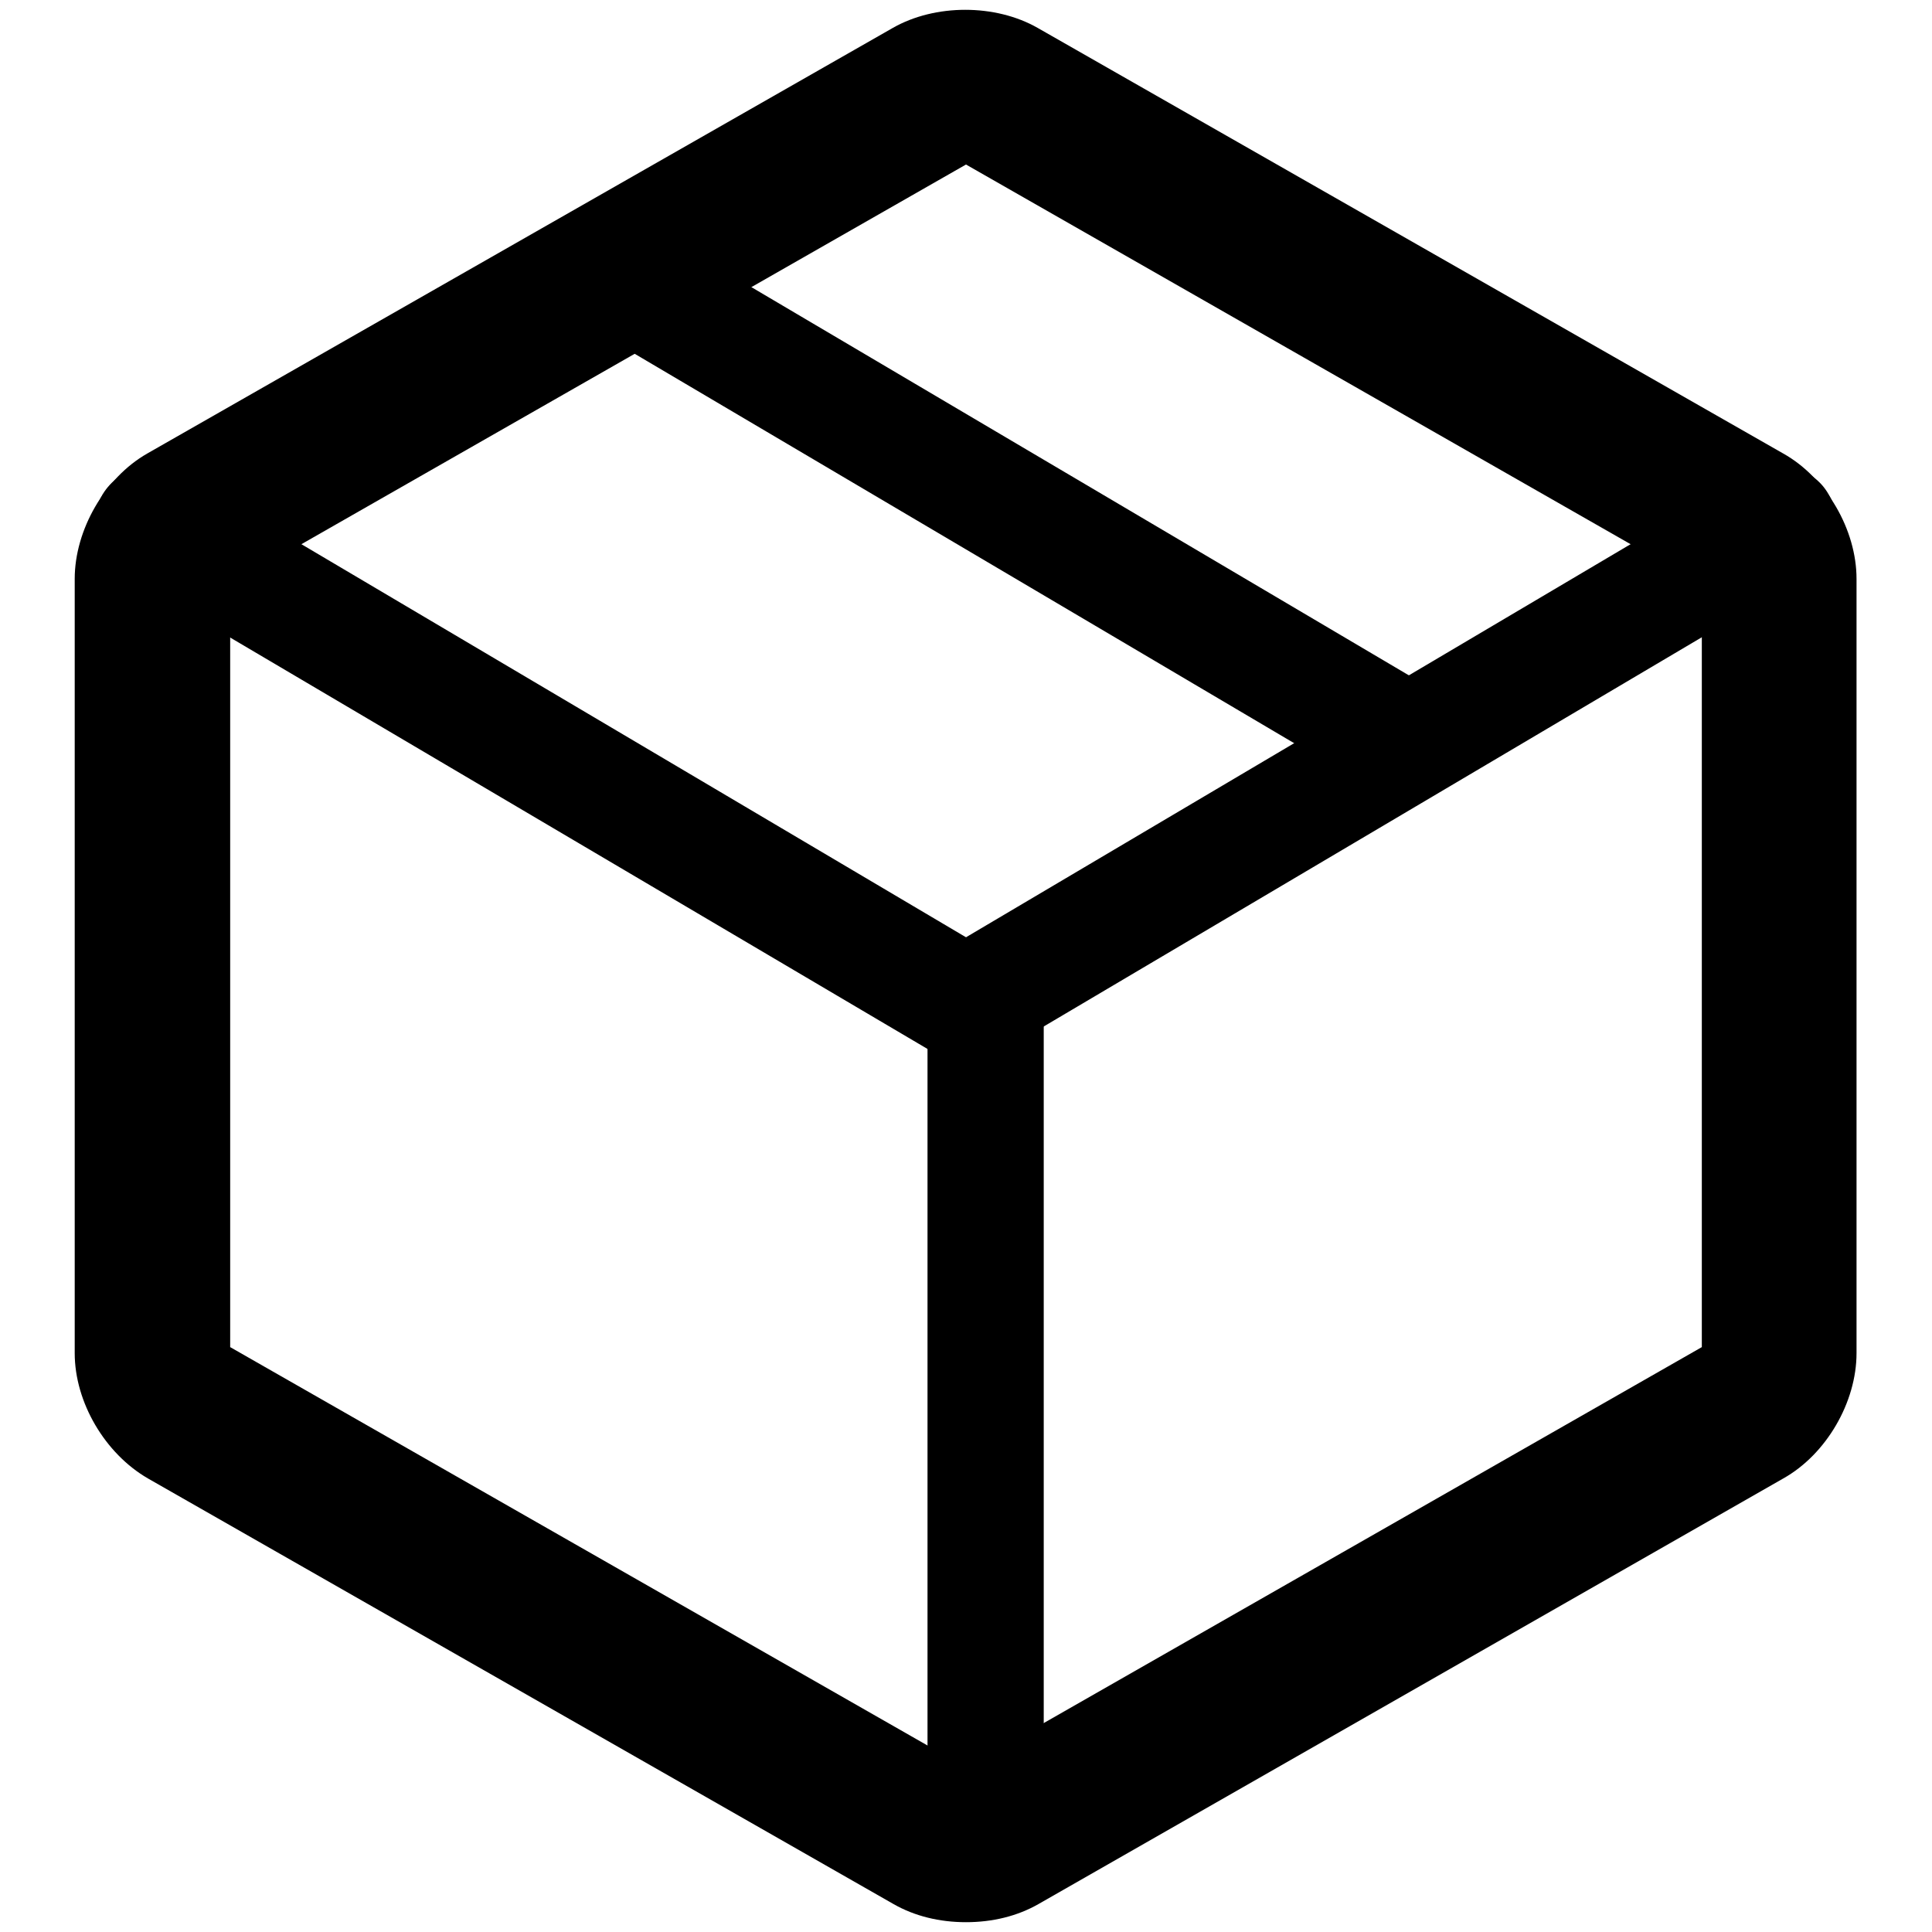
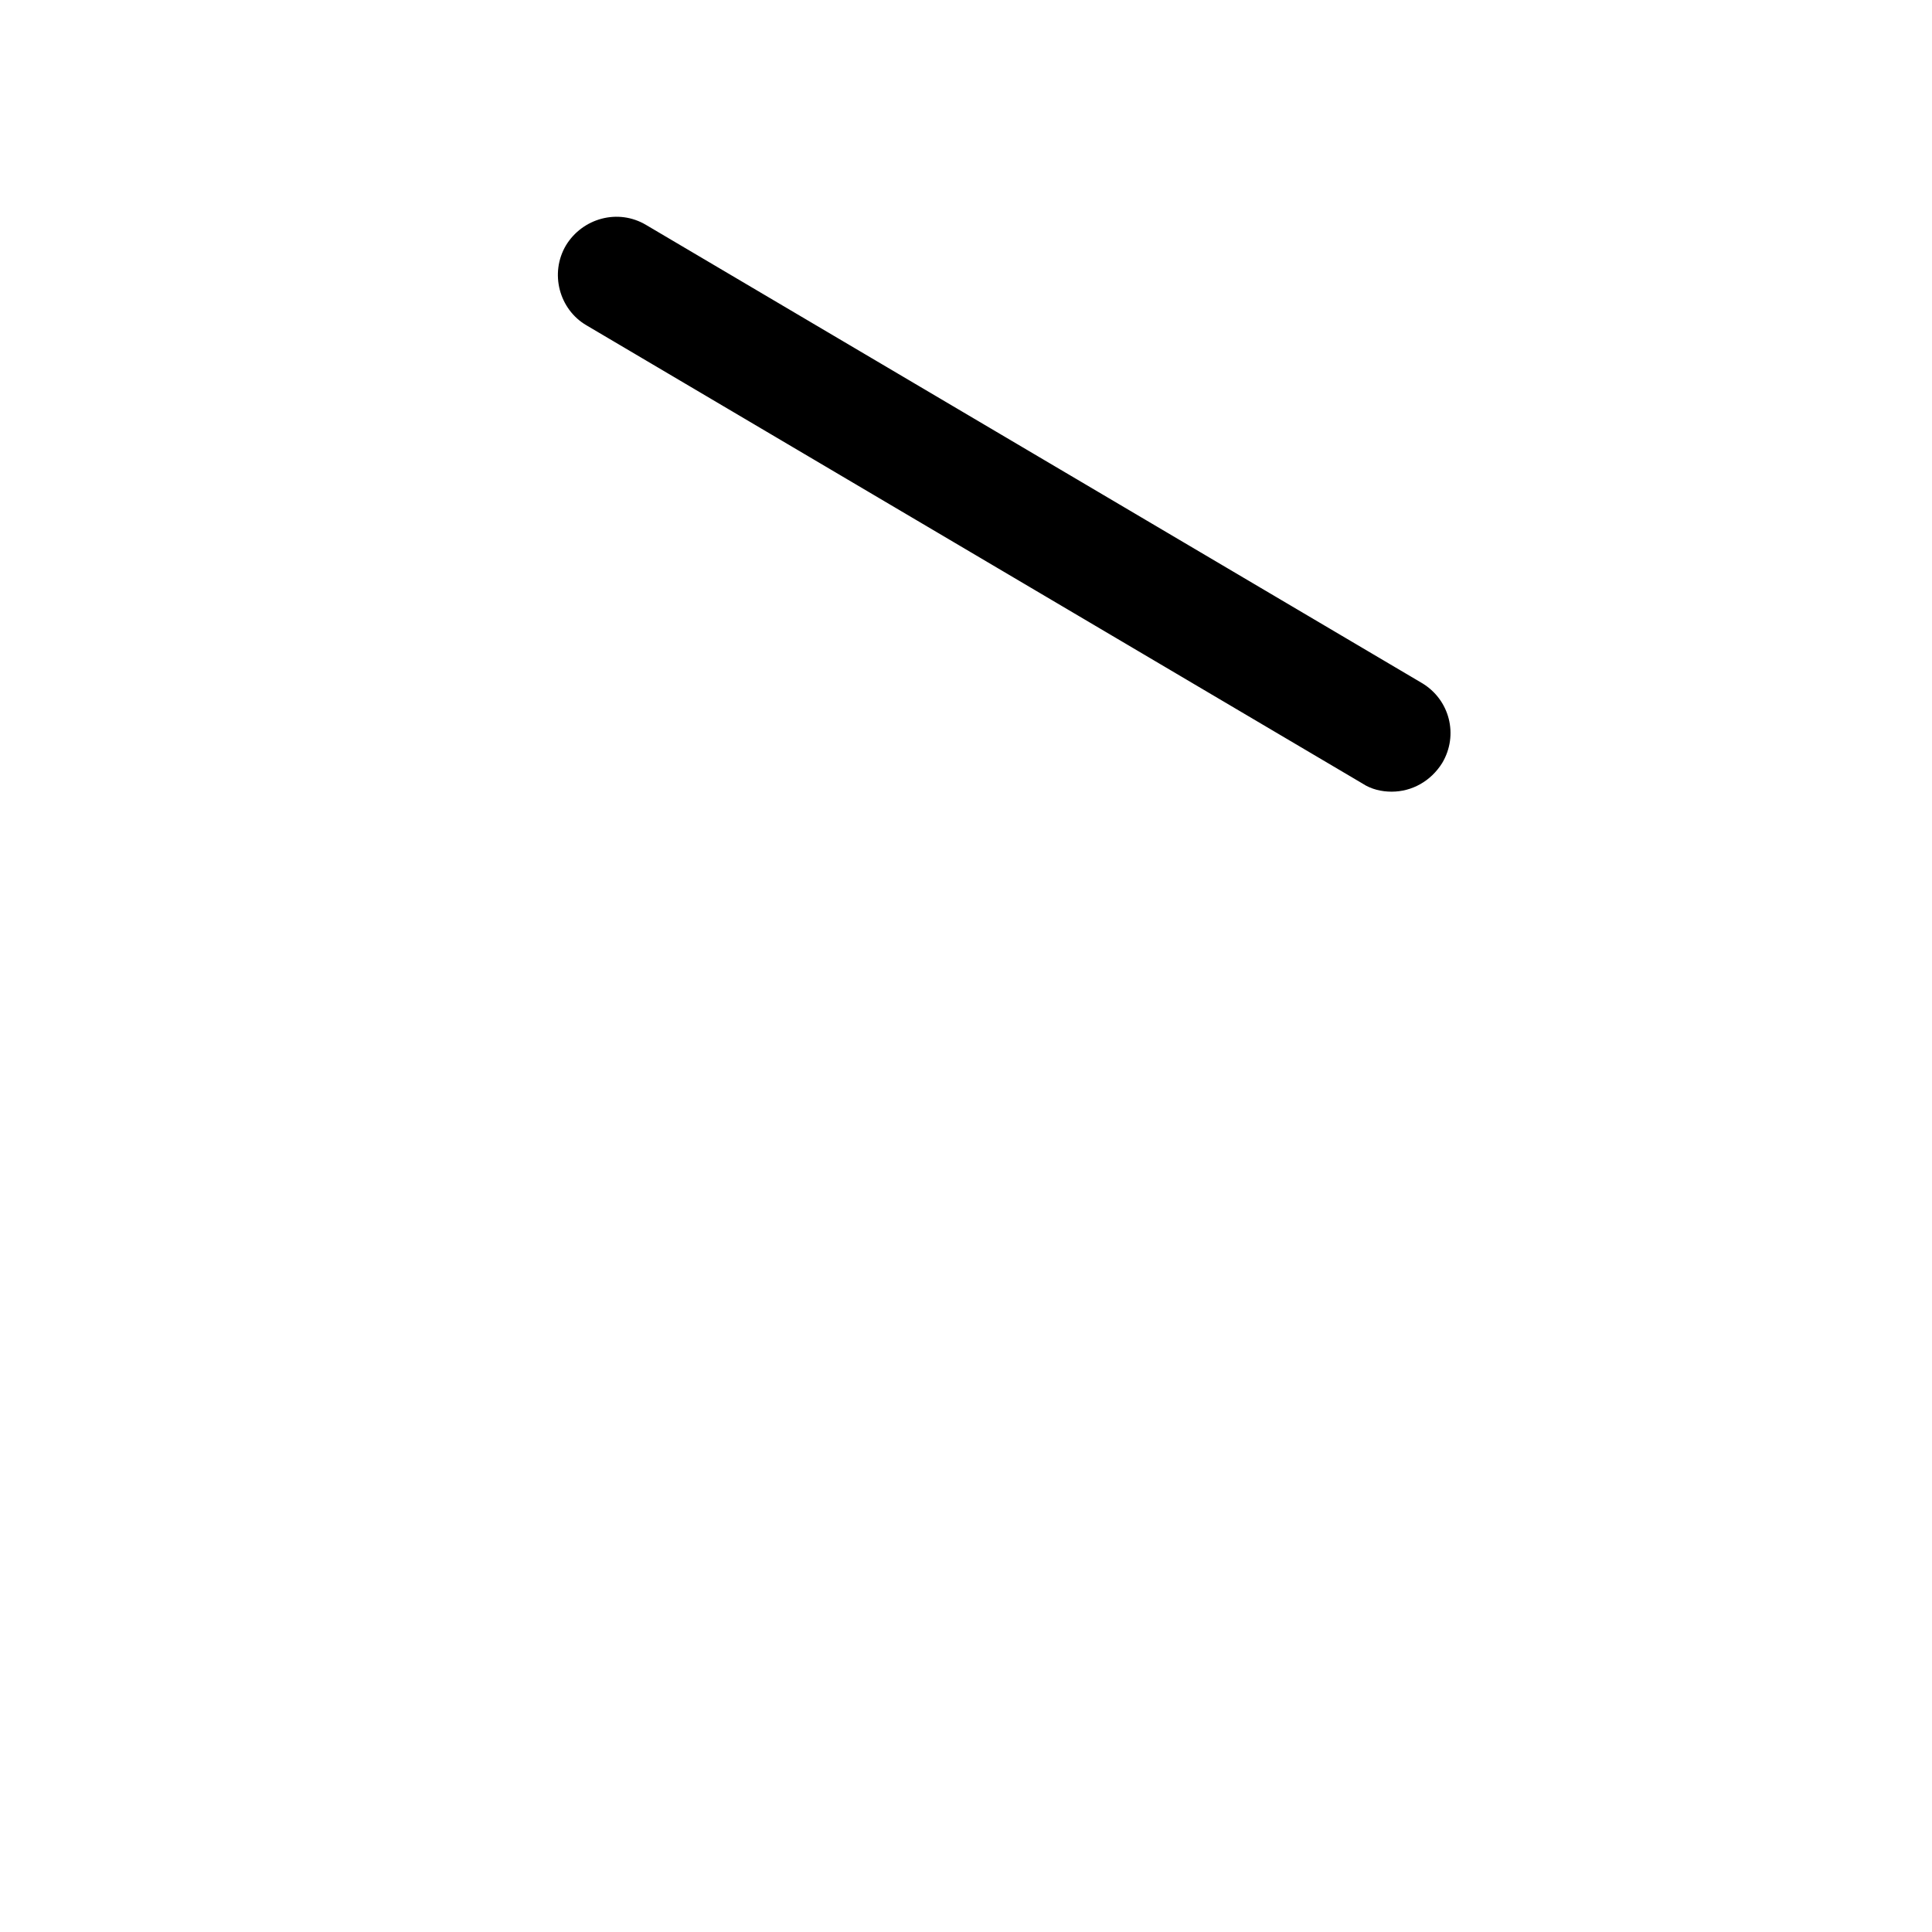
<svg xmlns="http://www.w3.org/2000/svg" version="1.1" x="0px" y="0px" viewBox="0 0 256 256" enable-background="new 0 0 256 256" xml:space="preserve">
  <g>
    <g>
-       <path fill="#000000" d="M128,254.7c-3.5,0-6.8-0.8-9.6-2.4l-98.8-56.4c-5.7-3.3-9.7-10.1-9.7-16.6V76.7c0-6.5,4-13.4,9.6-16.6l98.8-56.4c5.6-3.2,13.6-3.2,19.2,0l98.8,56.4c5.7,3.2,9.7,10.1,9.7,16.6v102.6c0,6.5-4,13.4-9.7,16.6l-98.7,56.4C134.8,253.9,131.5,254.7,128,254.7z M30.5,178.5l97.5,55.7l97.5-55.7V77.5L128,21.8L30.5,77.5V178.5z" />
-       <path fill="#000000" d="M128,140.8c-1.3,0-2.7-0.3-3.9-1.1L16.3,76.1c-3.6-2.1-4.9-6.9-2.7-10.6c2.2-3.6,6.9-4.9,10.6-2.7l107.7,63.7c3.7,2.2,4.9,6.9,2.7,10.5C133.2,139.5,130.6,140.8,128,140.8z" />
      <path fill="#000000" d="M184.4,104.9c-1.3,0-2.7-0.3-3.9-1.1L77.7,43.1c-3.6-2.1-4.9-6.9-2.7-10.6c2.2-3.6,6.9-4.9,10.6-2.7l102.8,60.7c3.7,2.2,4.9,6.9,2.7,10.6C189.6,103.5,187.1,104.9,184.4,104.9z" />
-       <path fill="#000000" d="M128,140.8c-2.6,0-5.2-1.3-6.6-3.8c-2.2-3.6-1-8.4,2.7-10.5l107.7-63.7c3.6-2.1,8.4-1,10.5,2.7c2.2,3.6,1,8.4-2.7,10.6l-107.7,63.7C130.7,140.5,129.3,140.8,128,140.8z" />
-       <path fill="#000000" d="M130.6,253.7c-4.2,0-7.7-3.4-7.7-7.7V133.1c0-4.2,3.4-7.7,7.7-7.7c4.2,0,7.7,3.4,7.7,7.7V246C138.3,250.2,134.8,253.7,130.6,253.7z" />
    </g>
  </g>
</svg>